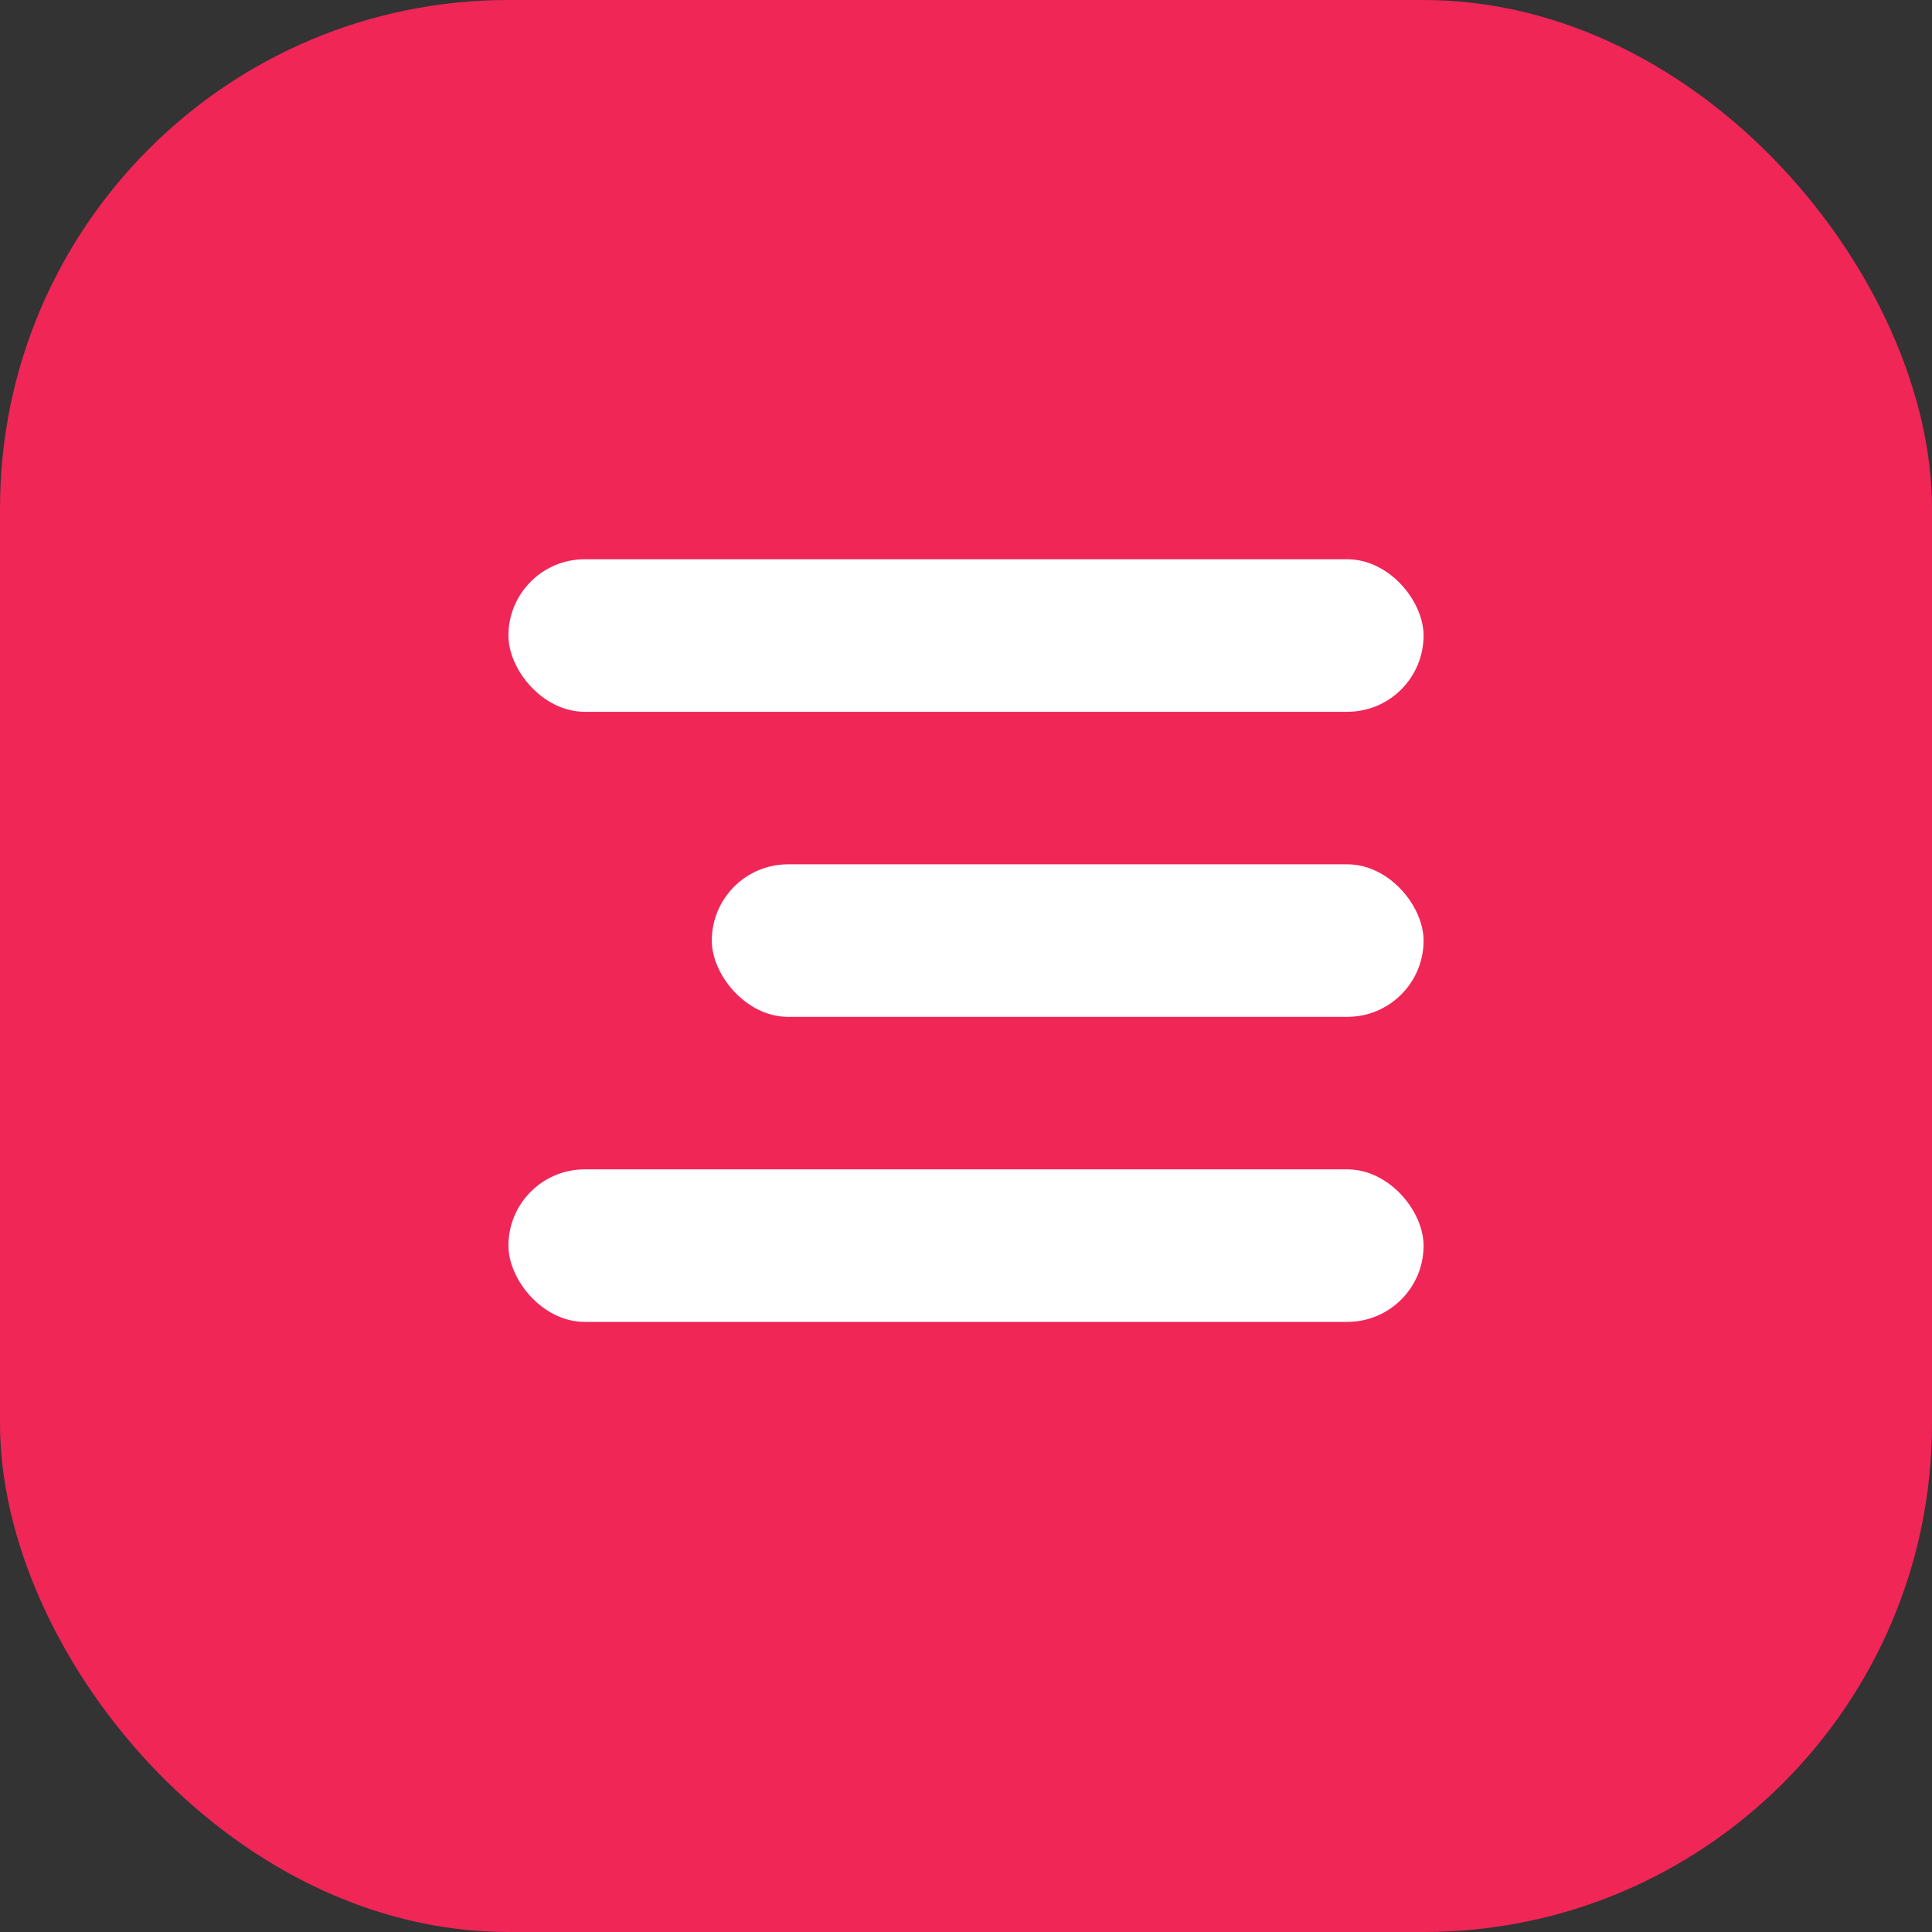
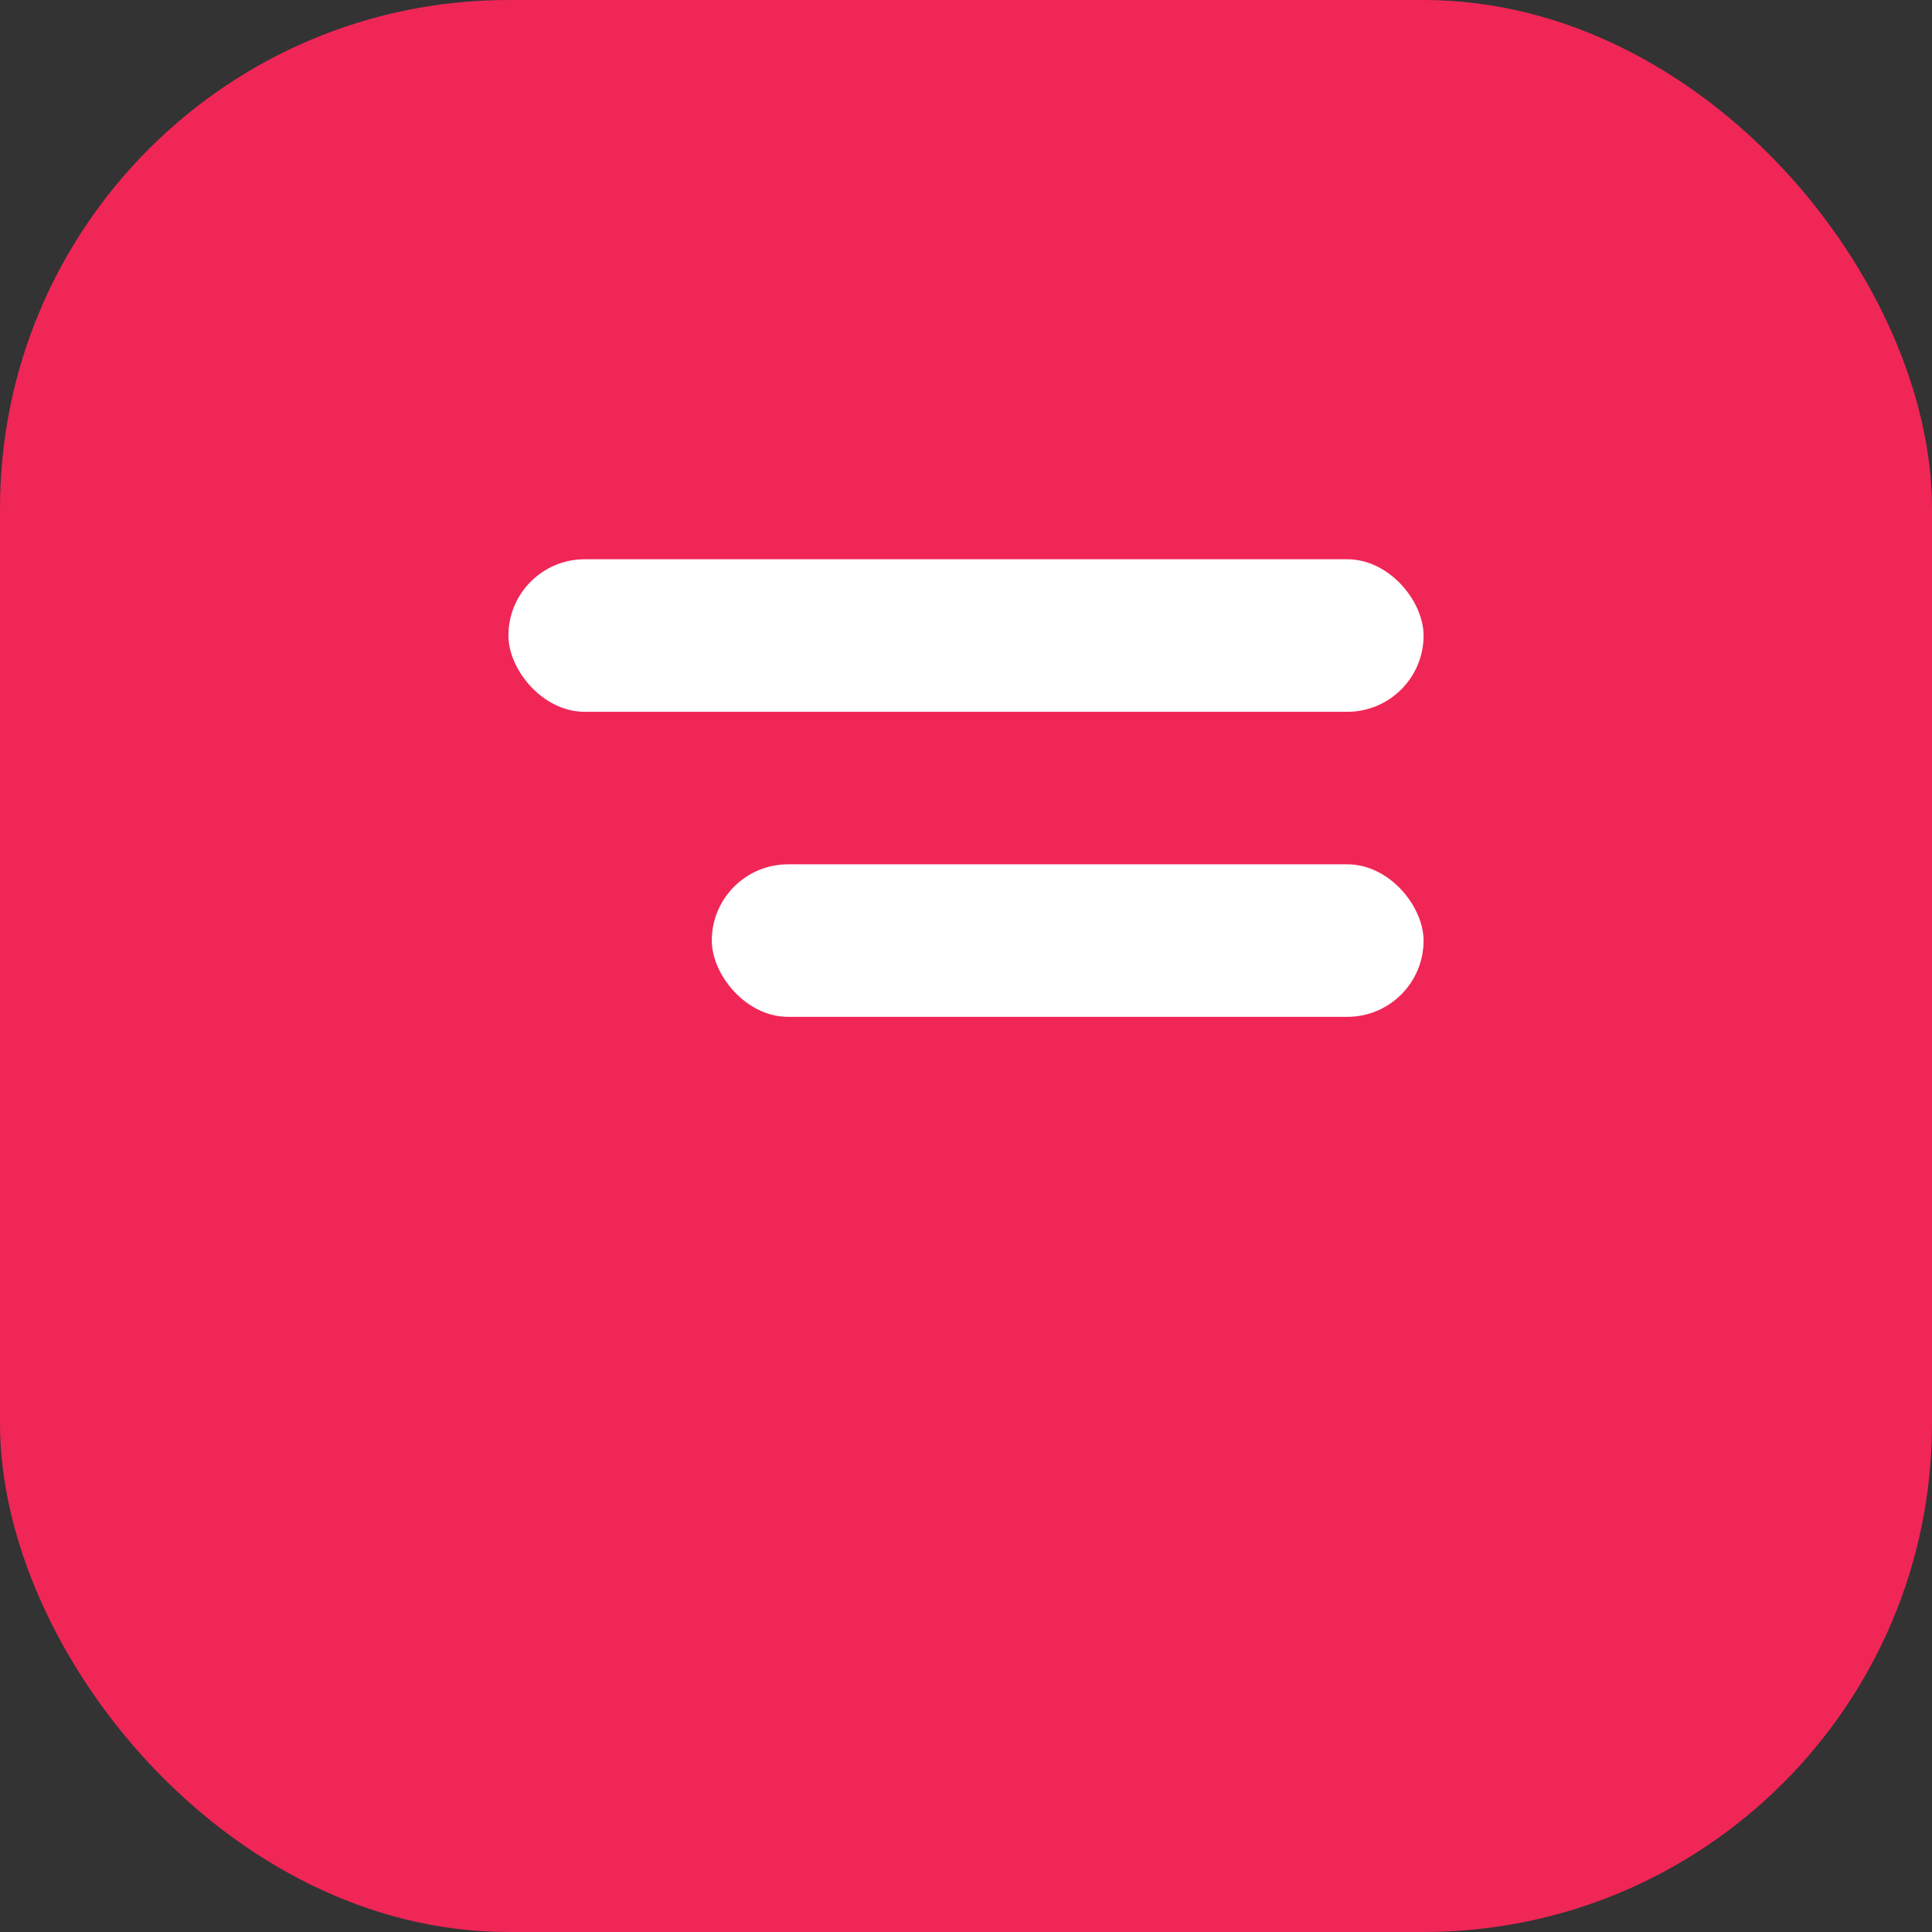
<svg xmlns="http://www.w3.org/2000/svg" width="38" height="38" viewBox="0 0 38 38" fill="none">
  <rect x="0" y="0" width="38" height="38" fill="#333333" stroke="none" />
  <rect width="38" height="38" rx="10" fill="#F02657" />
  <rect x="10" y="11" width="18" height="3" rx="1.5" fill="white" />
  <rect x="14" y="17" width="14" height="3" rx="1.5" fill="white" />
-   <rect x="10" y="23" width="18" height="3" rx="1.5" fill="white" />
</svg>